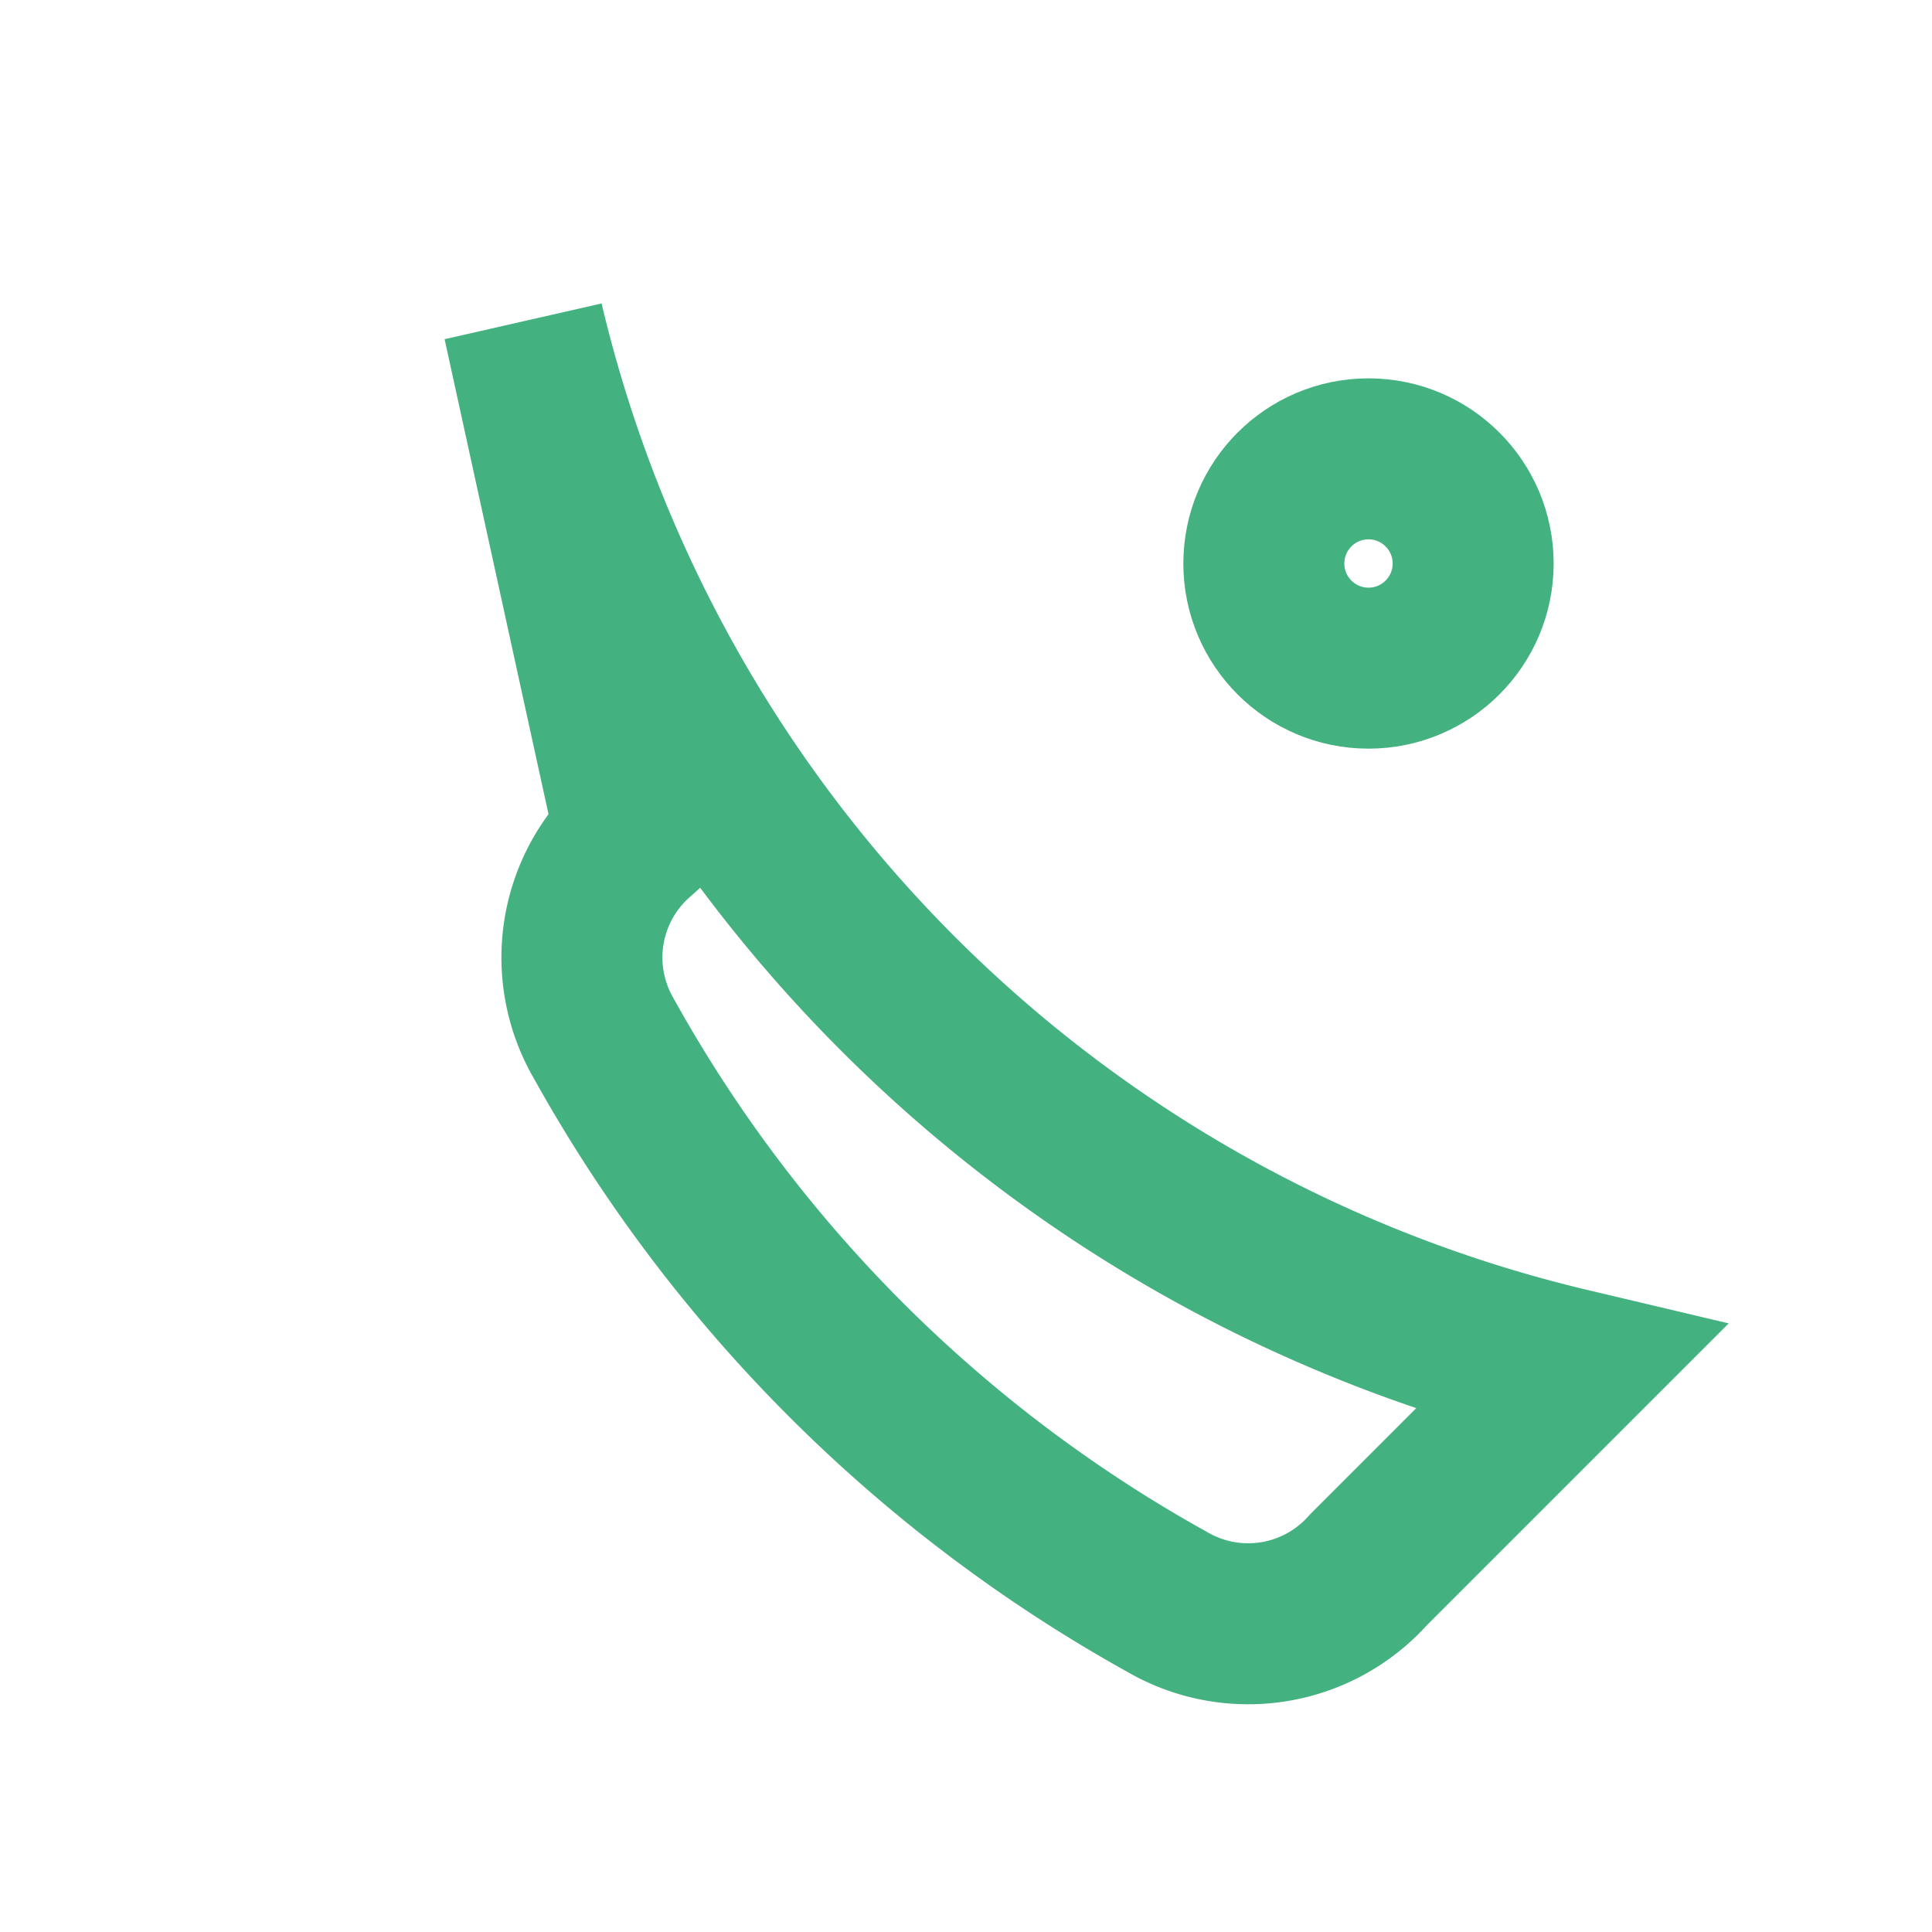
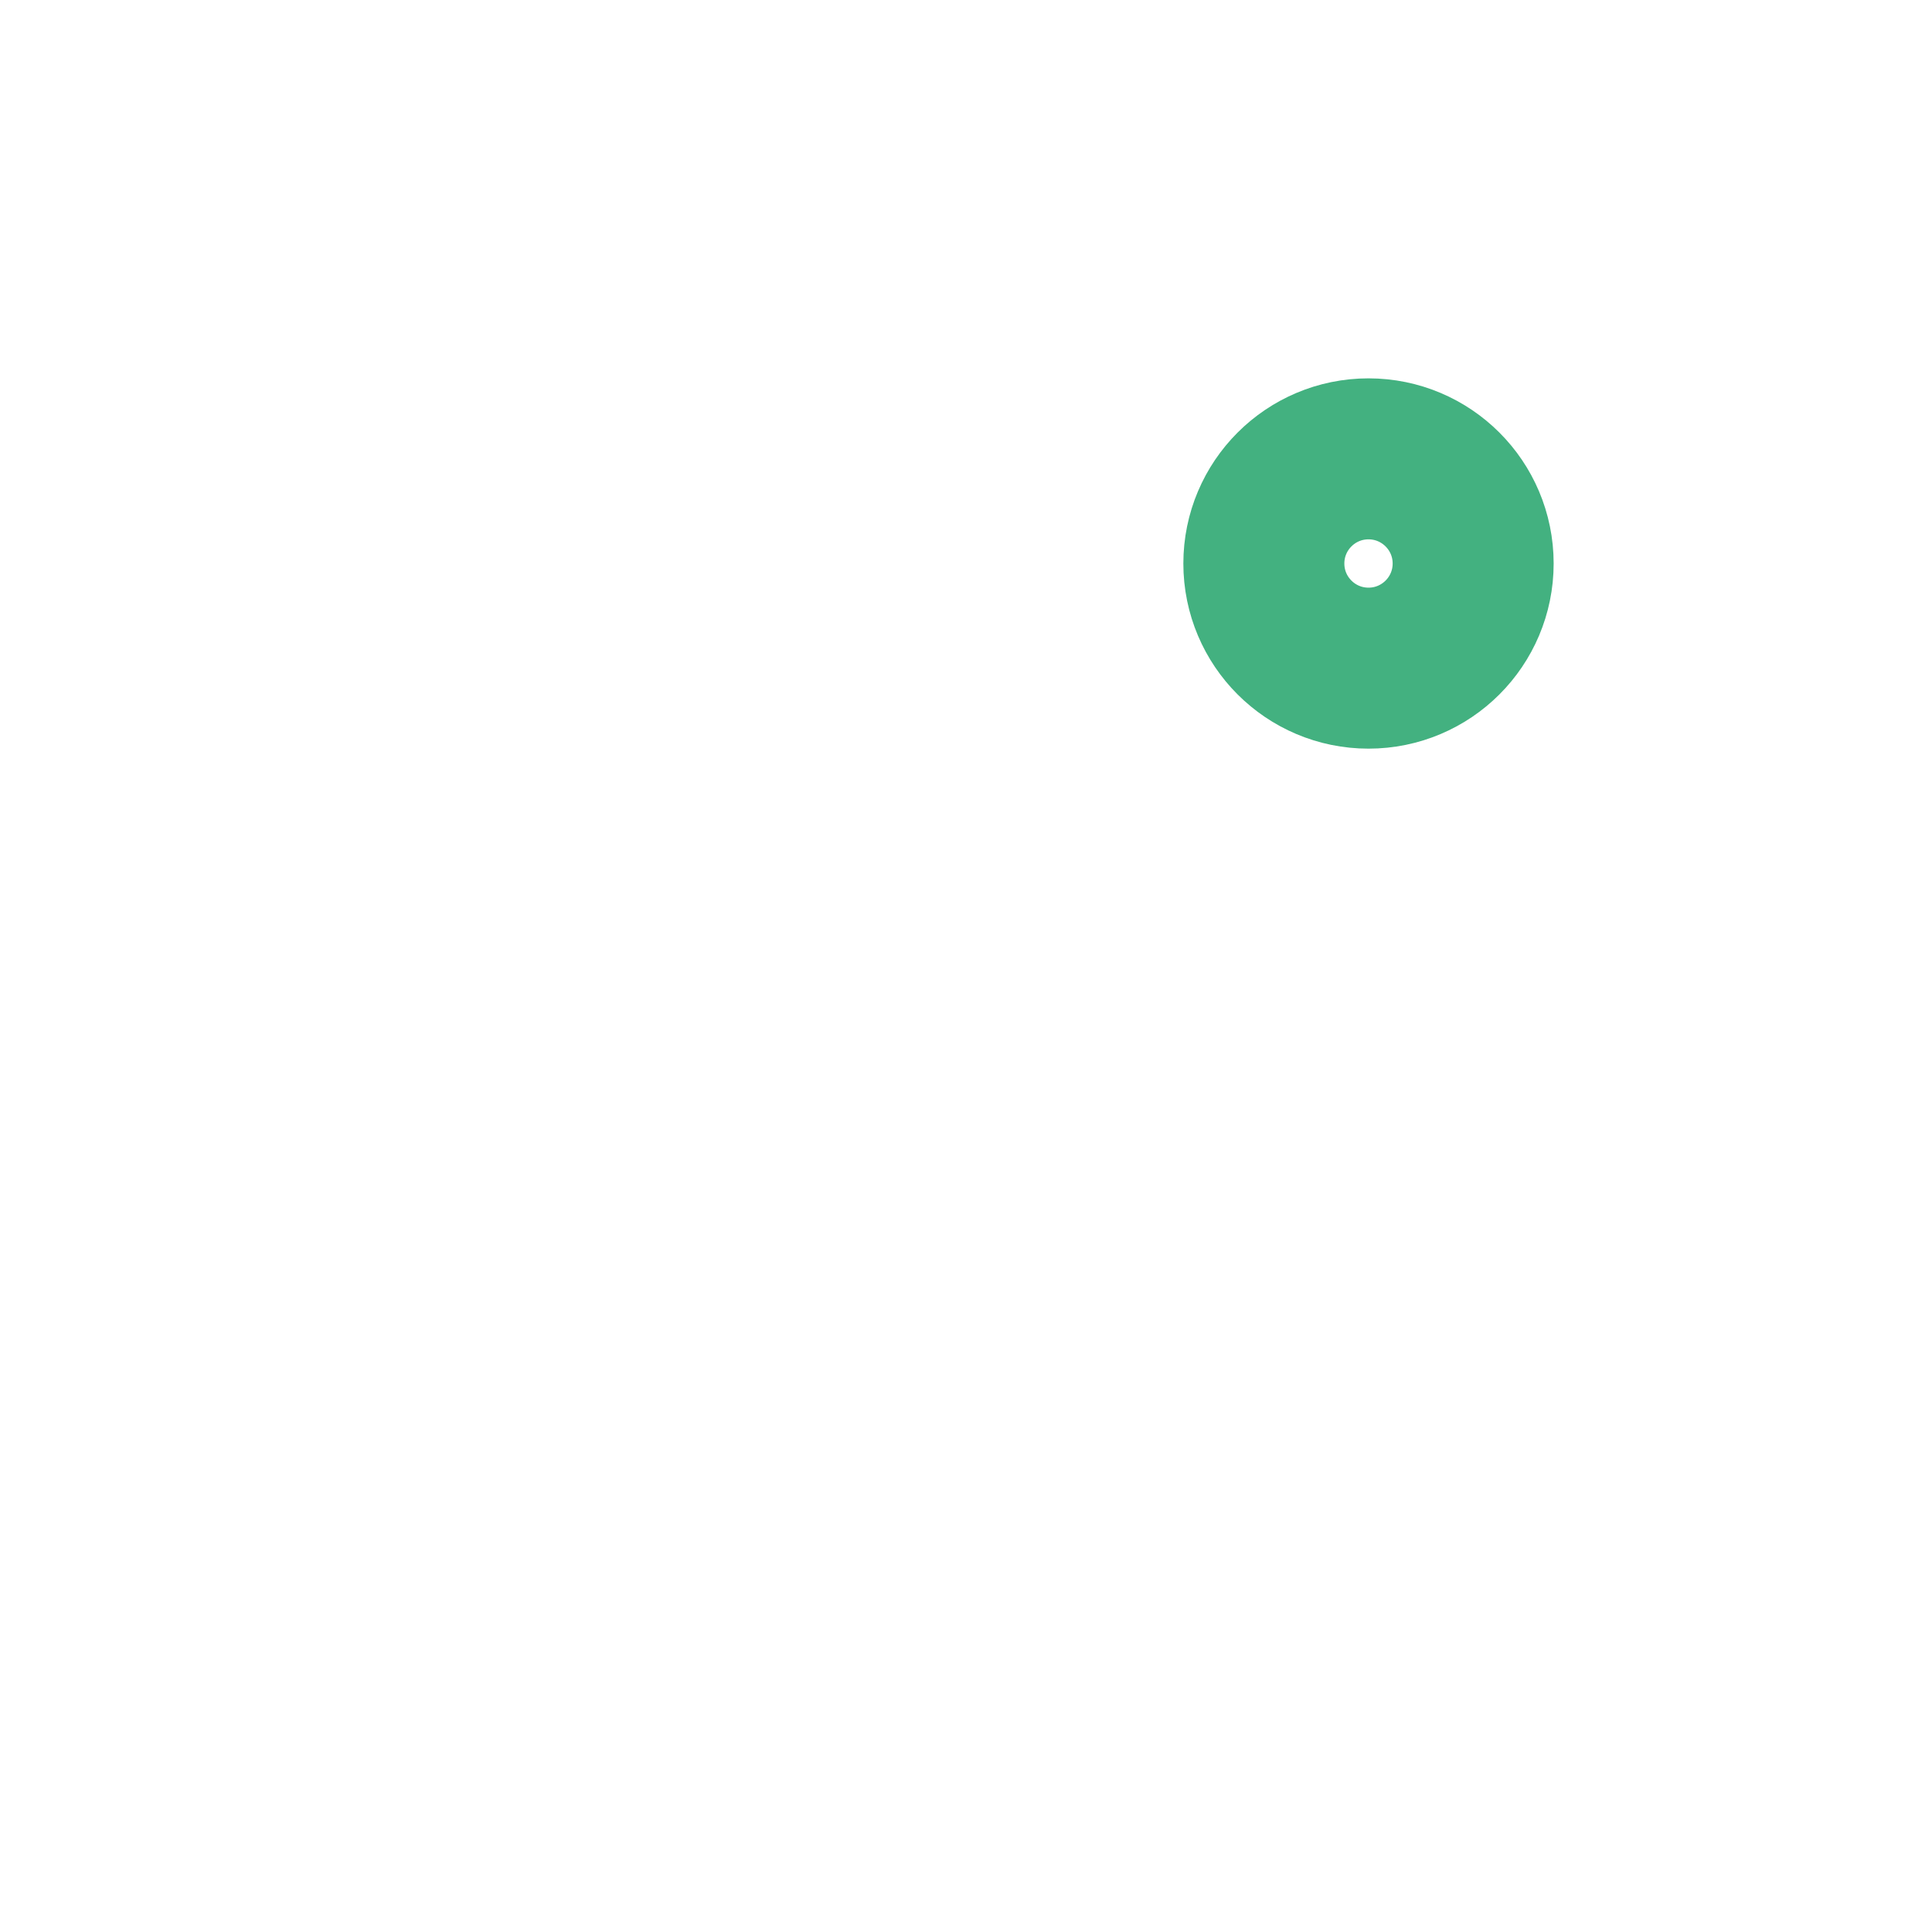
<svg xmlns="http://www.w3.org/2000/svg" width="24" height="24" viewBox="0 0 24 24">
  <g fill="none" stroke="#43B180" stroke-width="2">
-     <path d="M6.5 4a17.5 17.5 0 0 0 13 13l-2.5 2.5a2 2 0 0 1-2.5.4 18 18 0 0 1-7-7 2 2 0 0 1 .4-2.5L6.5 4z" />
    <circle cx="17" cy="7" r="1.3" />
  </g>
</svg>